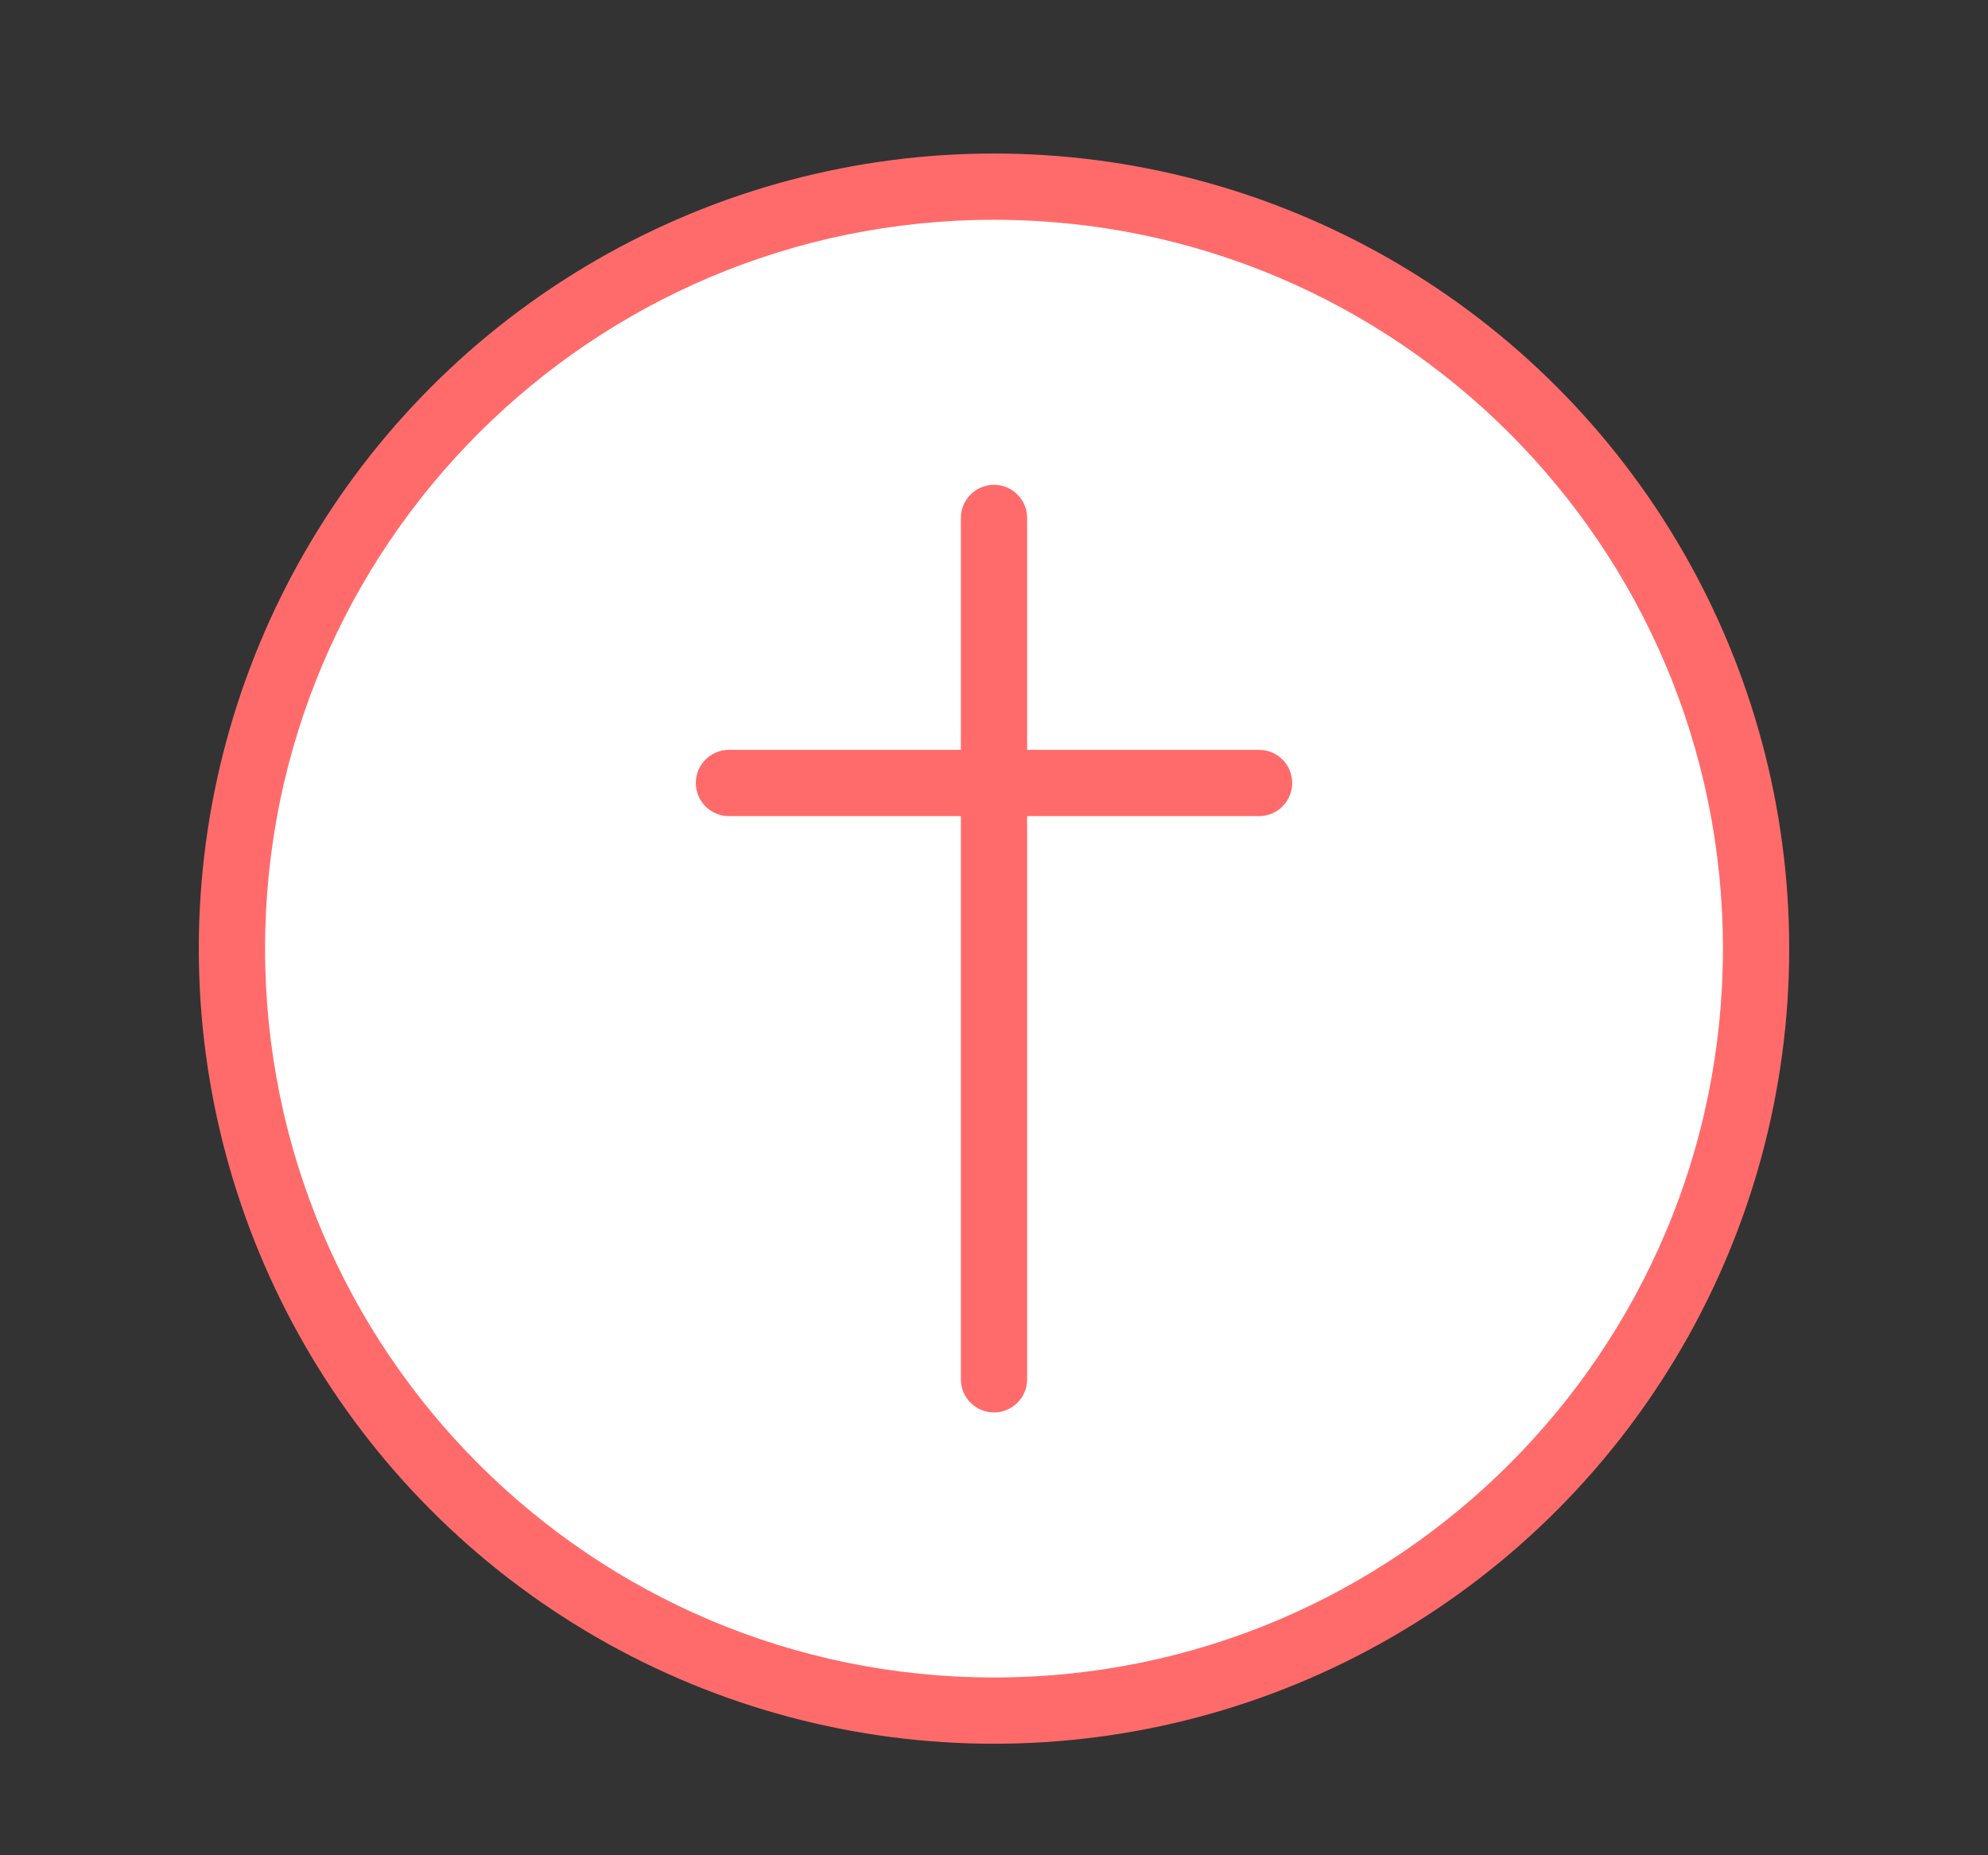
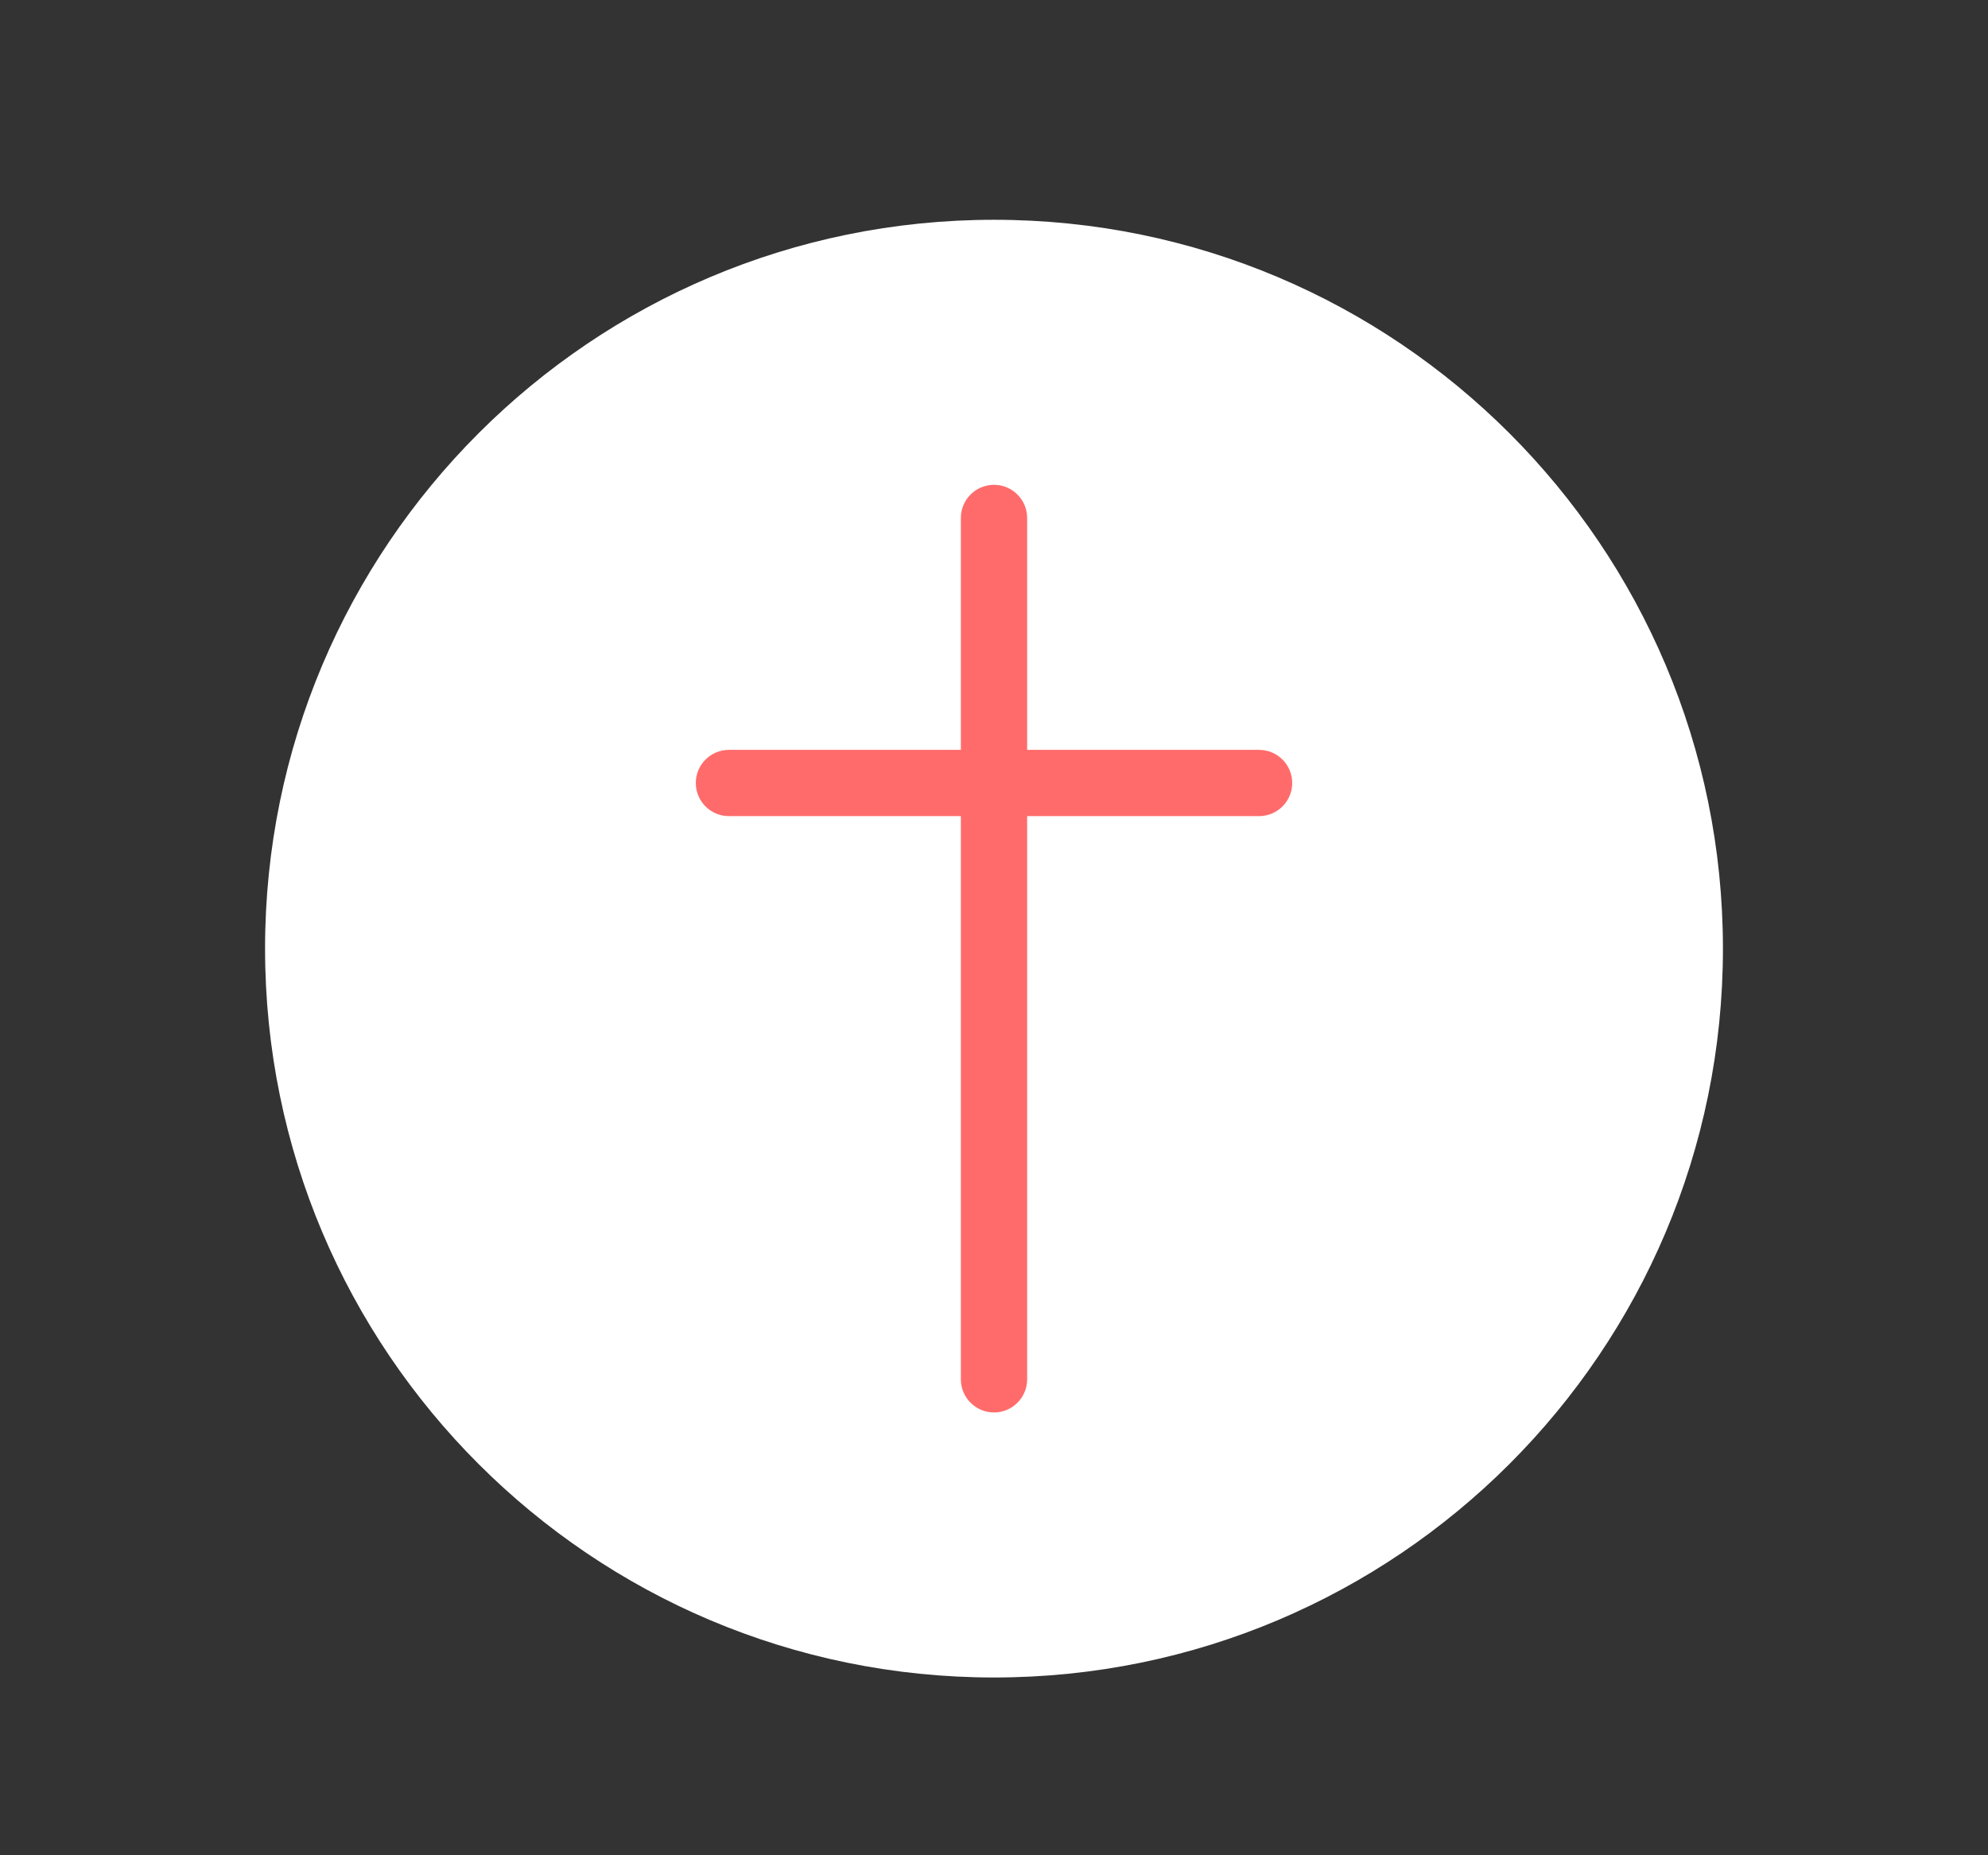
<svg xmlns="http://www.w3.org/2000/svg" width="30" height="28" viewBox="0 0 30 28" fill="none">
  <rect x="0" y="0" width="30" height="28" fill="#333333" stroke="none" />
-   <circle cx="15" cy="14.317" r="12" fill="#FF6B6B" />
  <g clip-path="url(#clip0_4496_25359)">
    <path d="M15 25.317C21.075 25.317 26 20.392 26 14.317C26 8.242 21.075 3.317 15 3.317C8.925 3.317 4 8.242 4 14.317C4 20.392 8.925 25.317 15 25.317Z" fill="white" />
    <g clip-path="url(#clip1_4496_25359)">
      <path fill-rule="evenodd" clip-rule="evenodd" d="M15.5 7.817C15.5 7.541 15.276 7.317 15 7.317C14.724 7.317 14.5 7.541 14.5 7.817V11.317H11C10.724 11.317 10.5 11.541 10.5 11.817C10.5 12.094 10.724 12.317 11 12.317H14.5V20.817C14.5 21.093 14.724 21.317 15 21.317C15.276 21.317 15.5 21.093 15.5 20.817V12.317H19C19.276 12.317 19.5 12.094 19.5 11.817C19.5 11.541 19.276 11.317 19 11.317H15.5V7.817Z" fill="#FF6B6B" />
    </g>
  </g>
  <defs>
    <clipPath id="clip0_4496_25359">
      <rect width="22" height="22" fill="white" transform="translate(4 3.317)" />
    </clipPath>
    <clipPath id="clip1_4496_25359">
      <rect width="14" height="14" fill="white" transform="translate(8 7.317)" />
    </clipPath>
  </defs>
</svg>